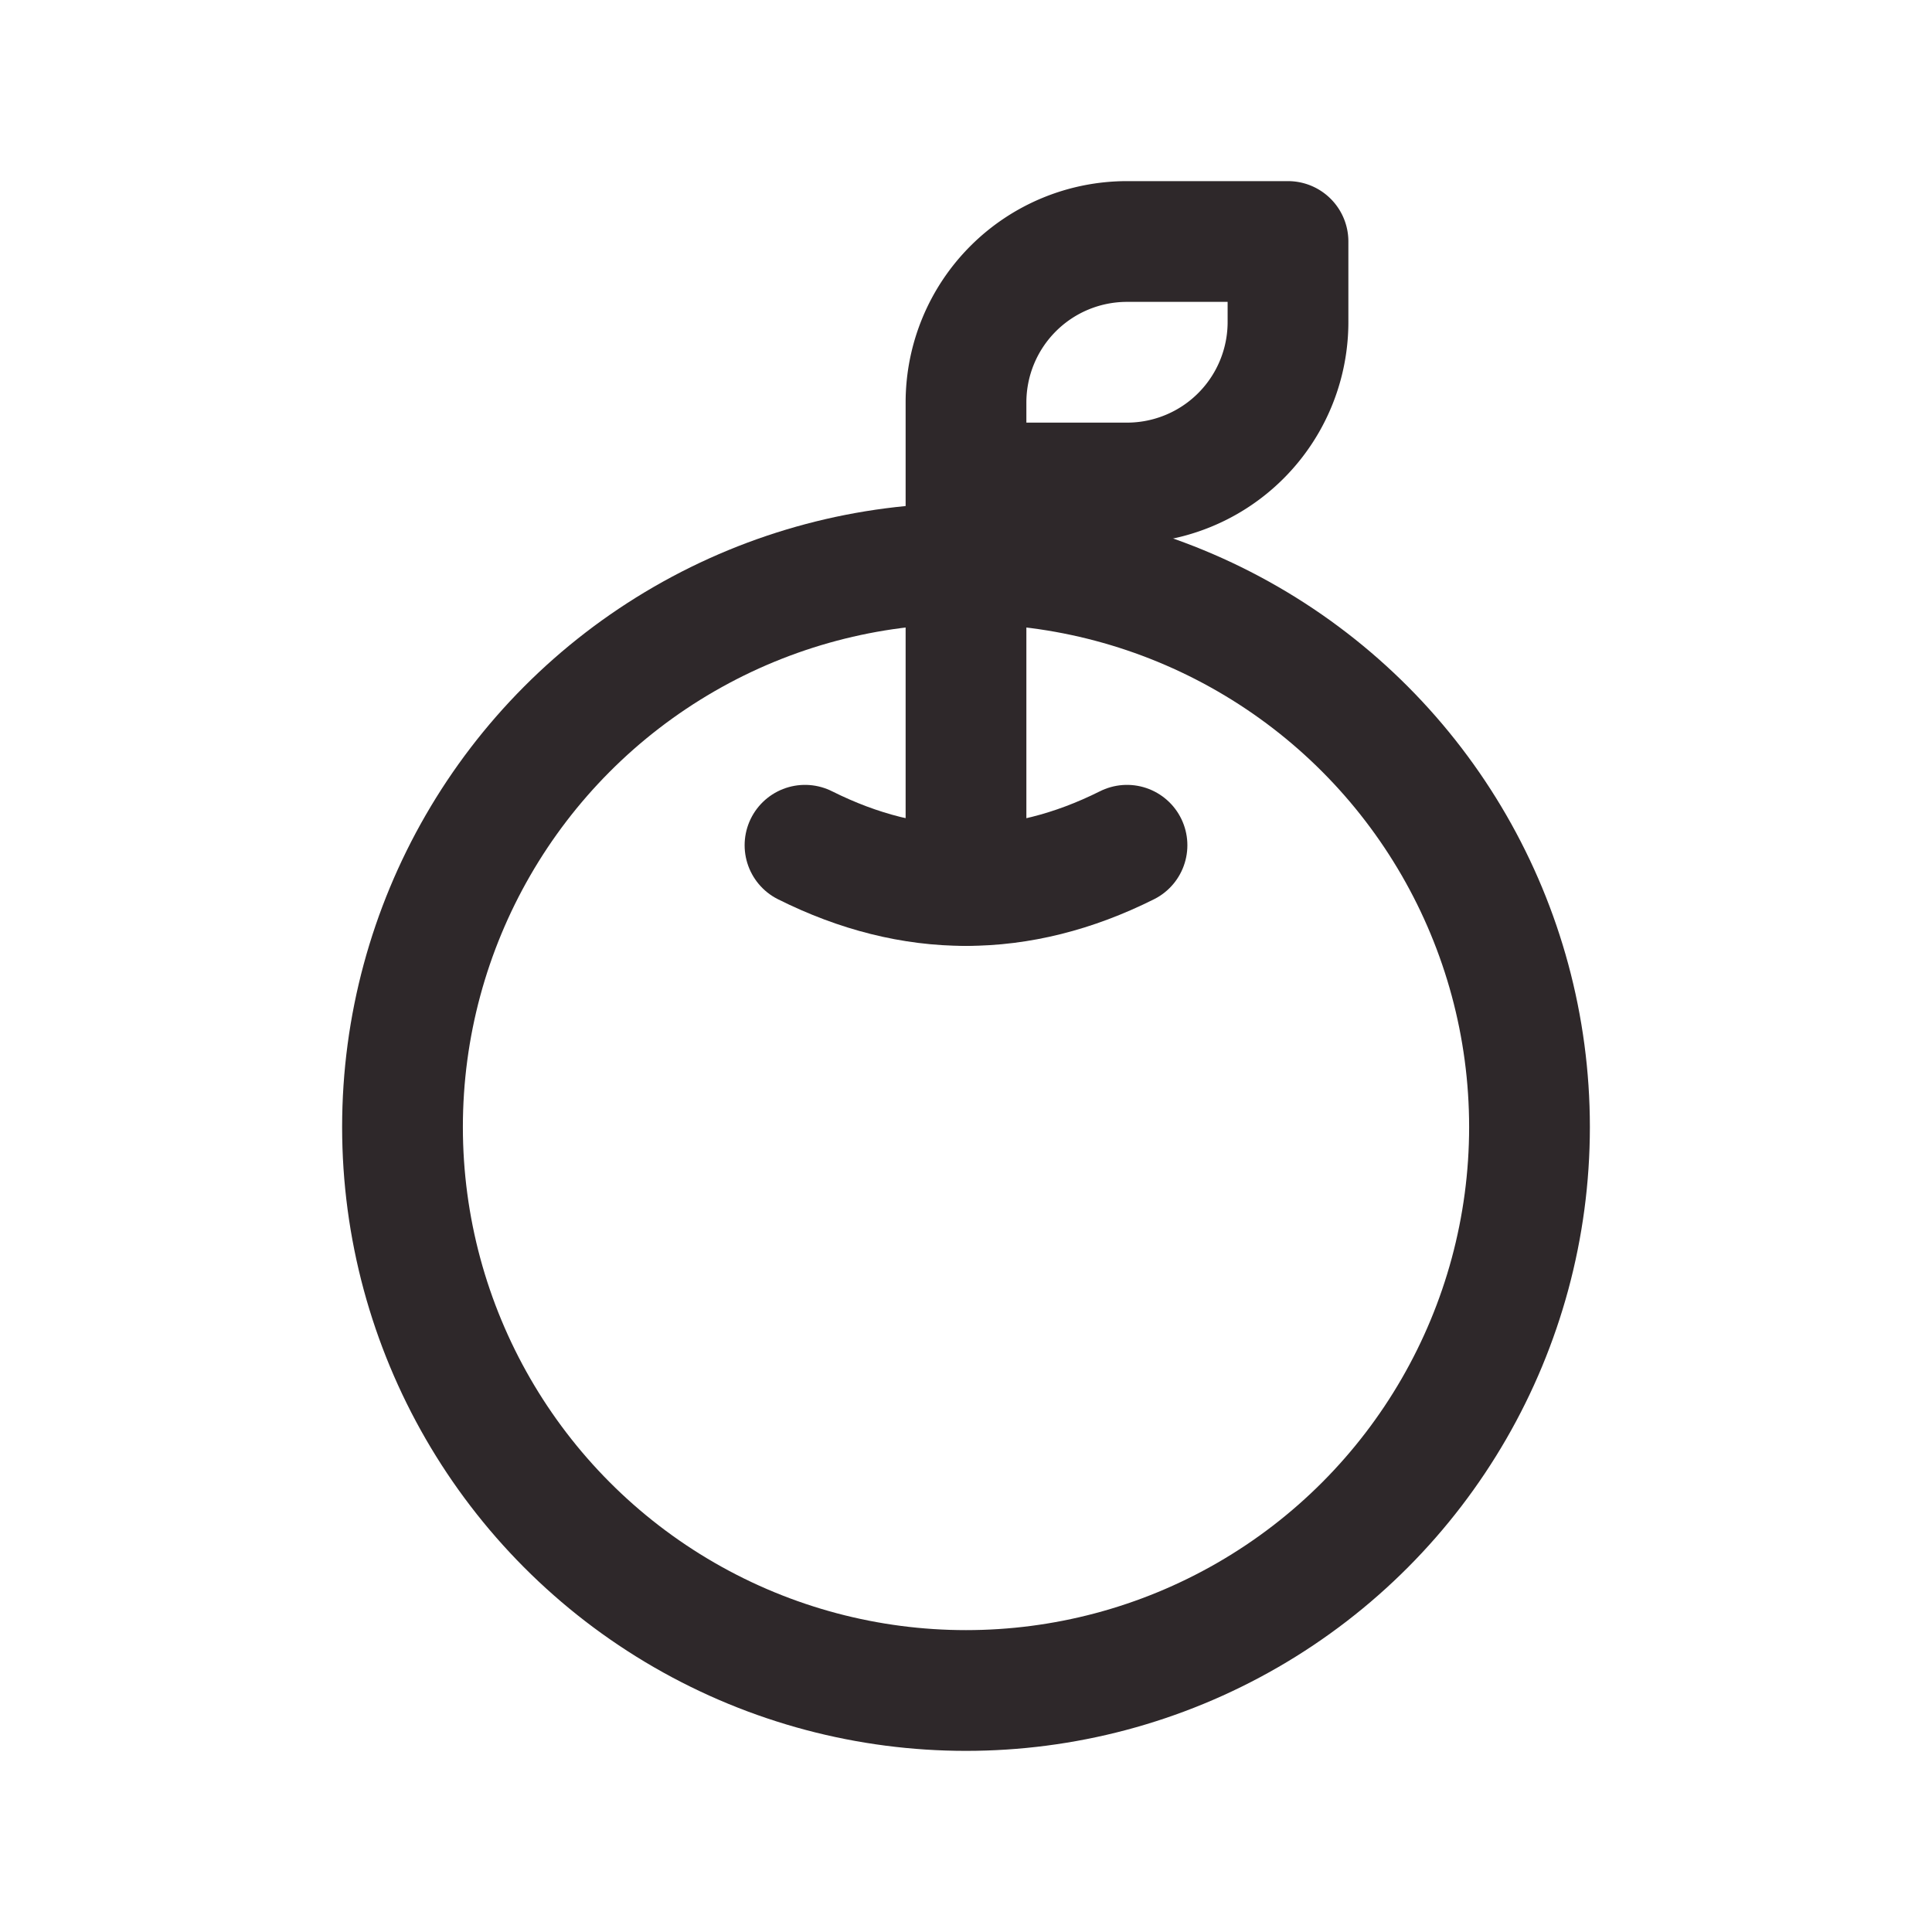
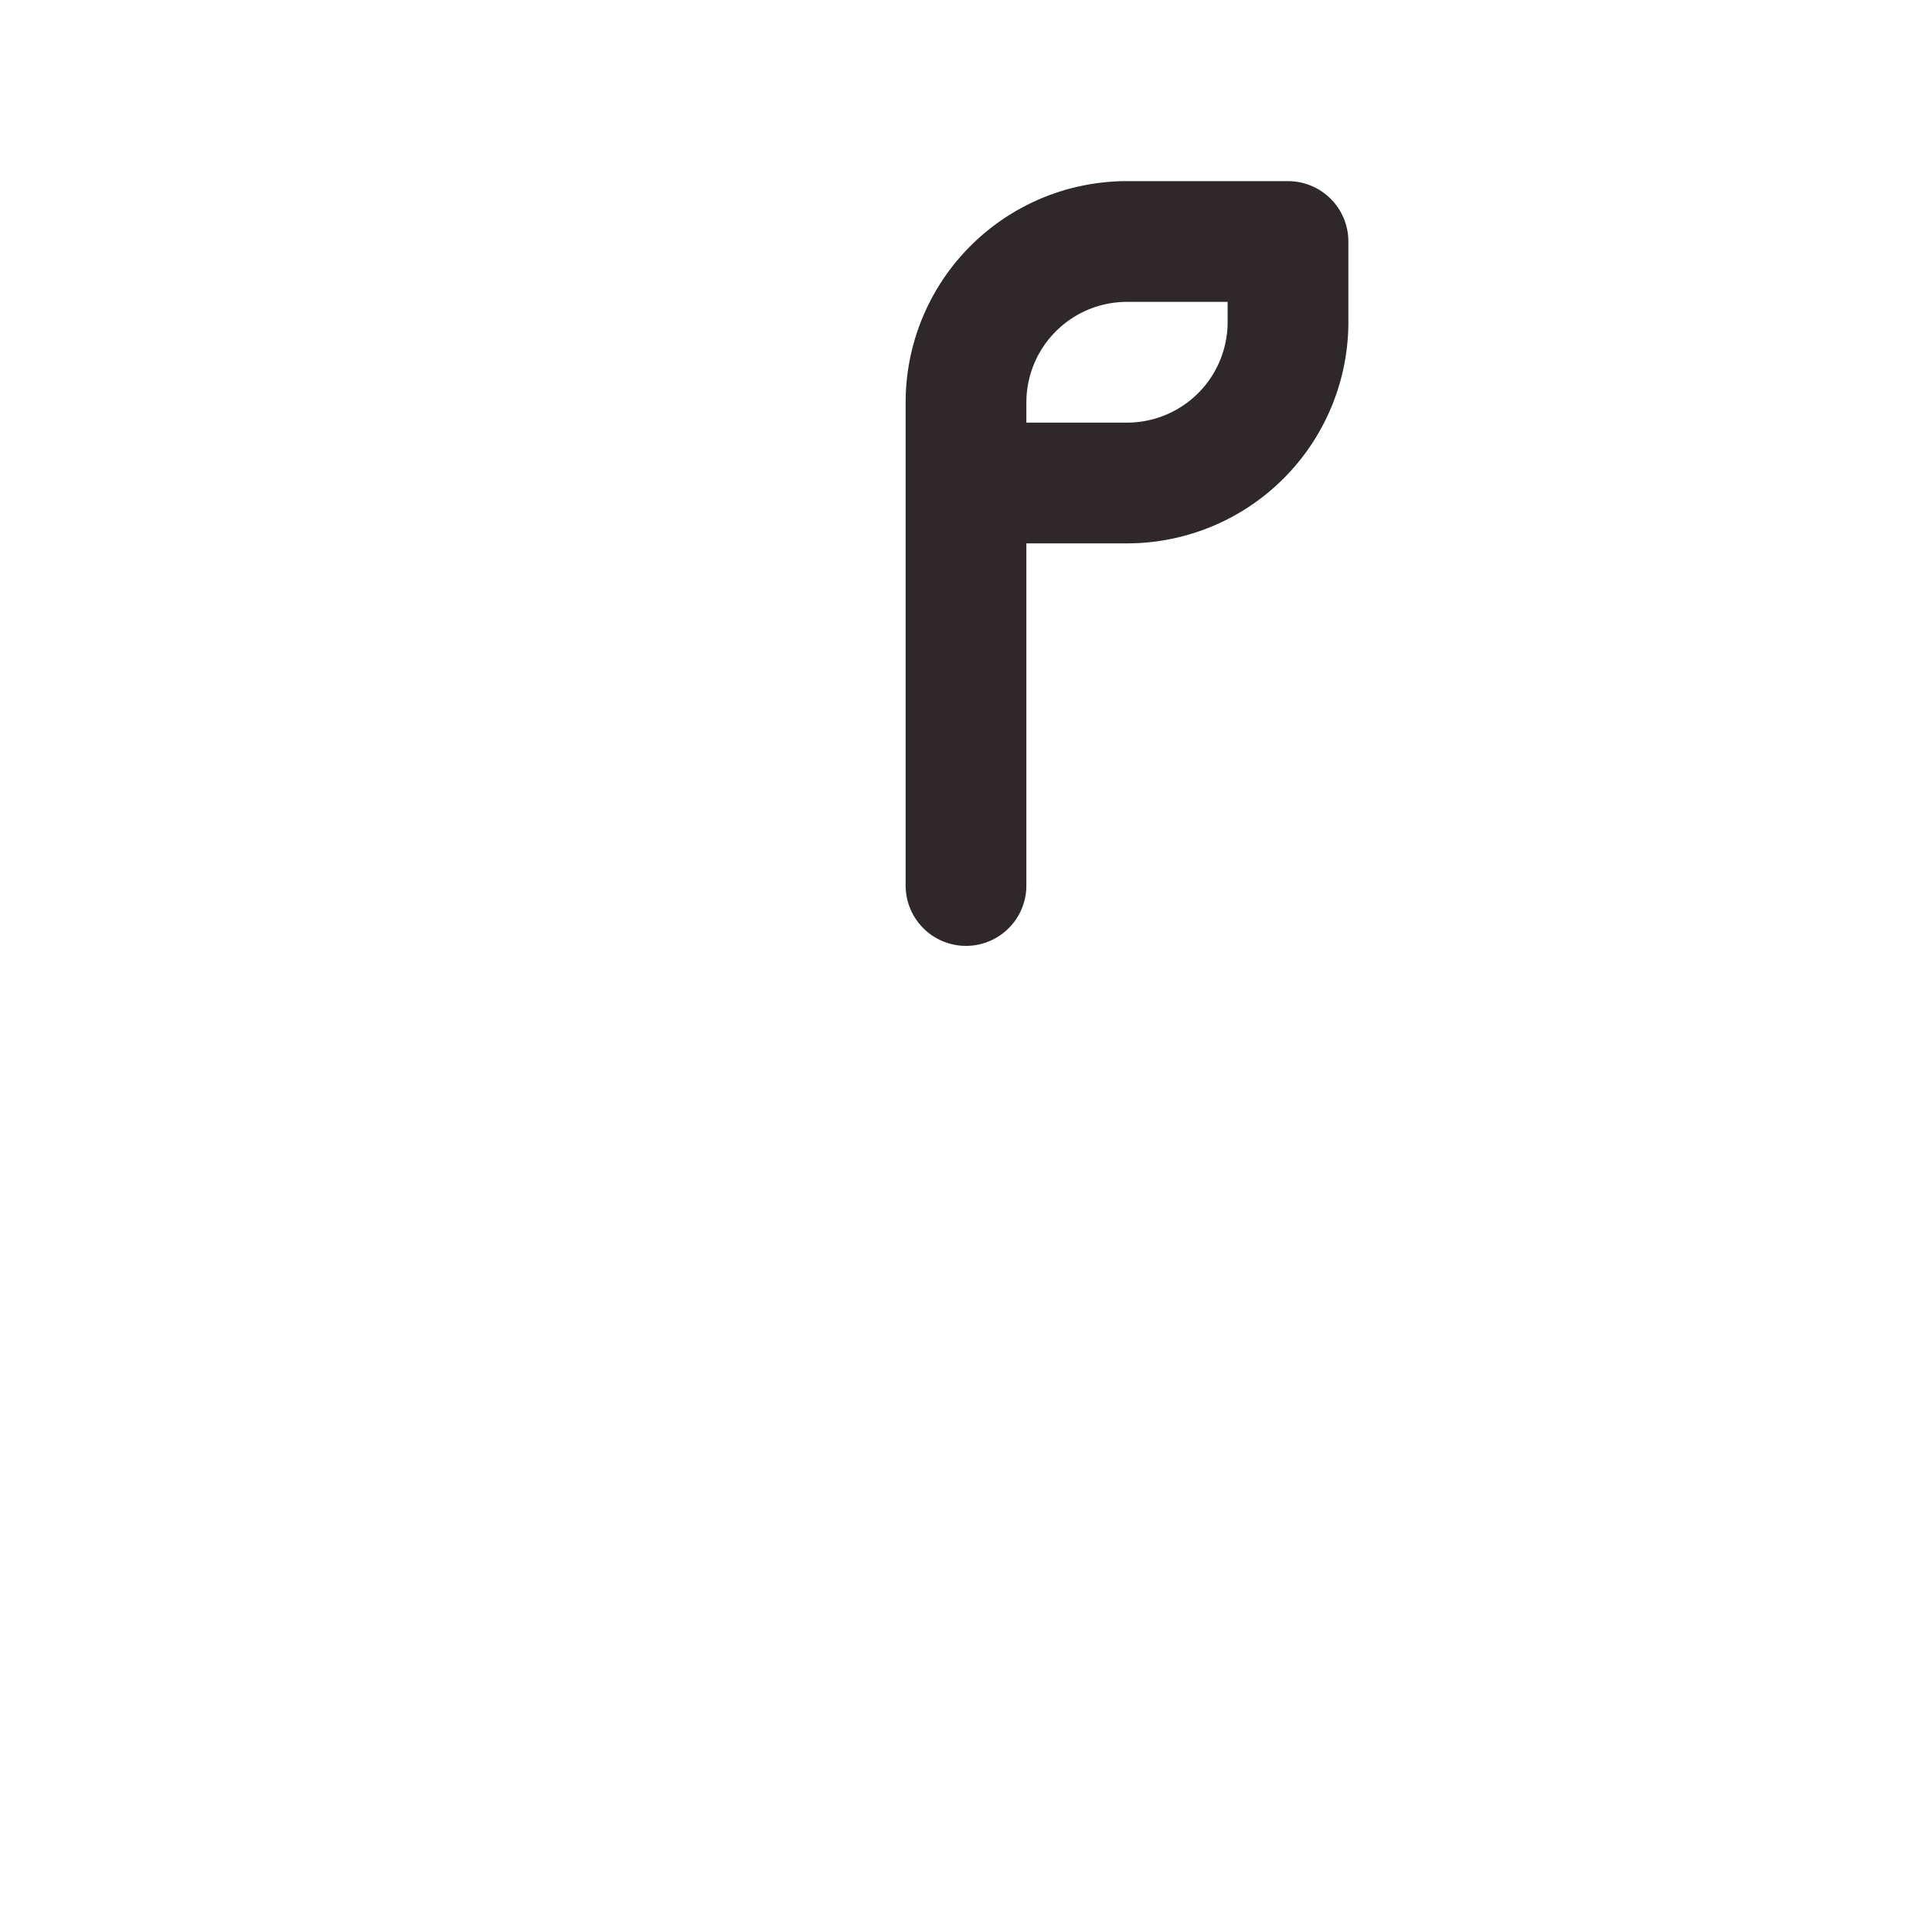
<svg xmlns="http://www.w3.org/2000/svg" width="23" height="23" viewBox="0 0 24 24" stroke="#2E282A" stroke-width="1.5" fill="none" stroke-linecap="round" stroke-linejoin="round">
-   <path stroke="none" d="M0 0h24v24H0z" fill="none" />
-   <circle cx="12" cy="14" r="7" />
  <path d="M12 11v-6a2 2 0 0 1 2 -2h2v1a2 2 0 0 1 -2 2h-2" />
-   <path d="M10 10.5c1.333 .667 2.667 .667 4 0" />
</svg>